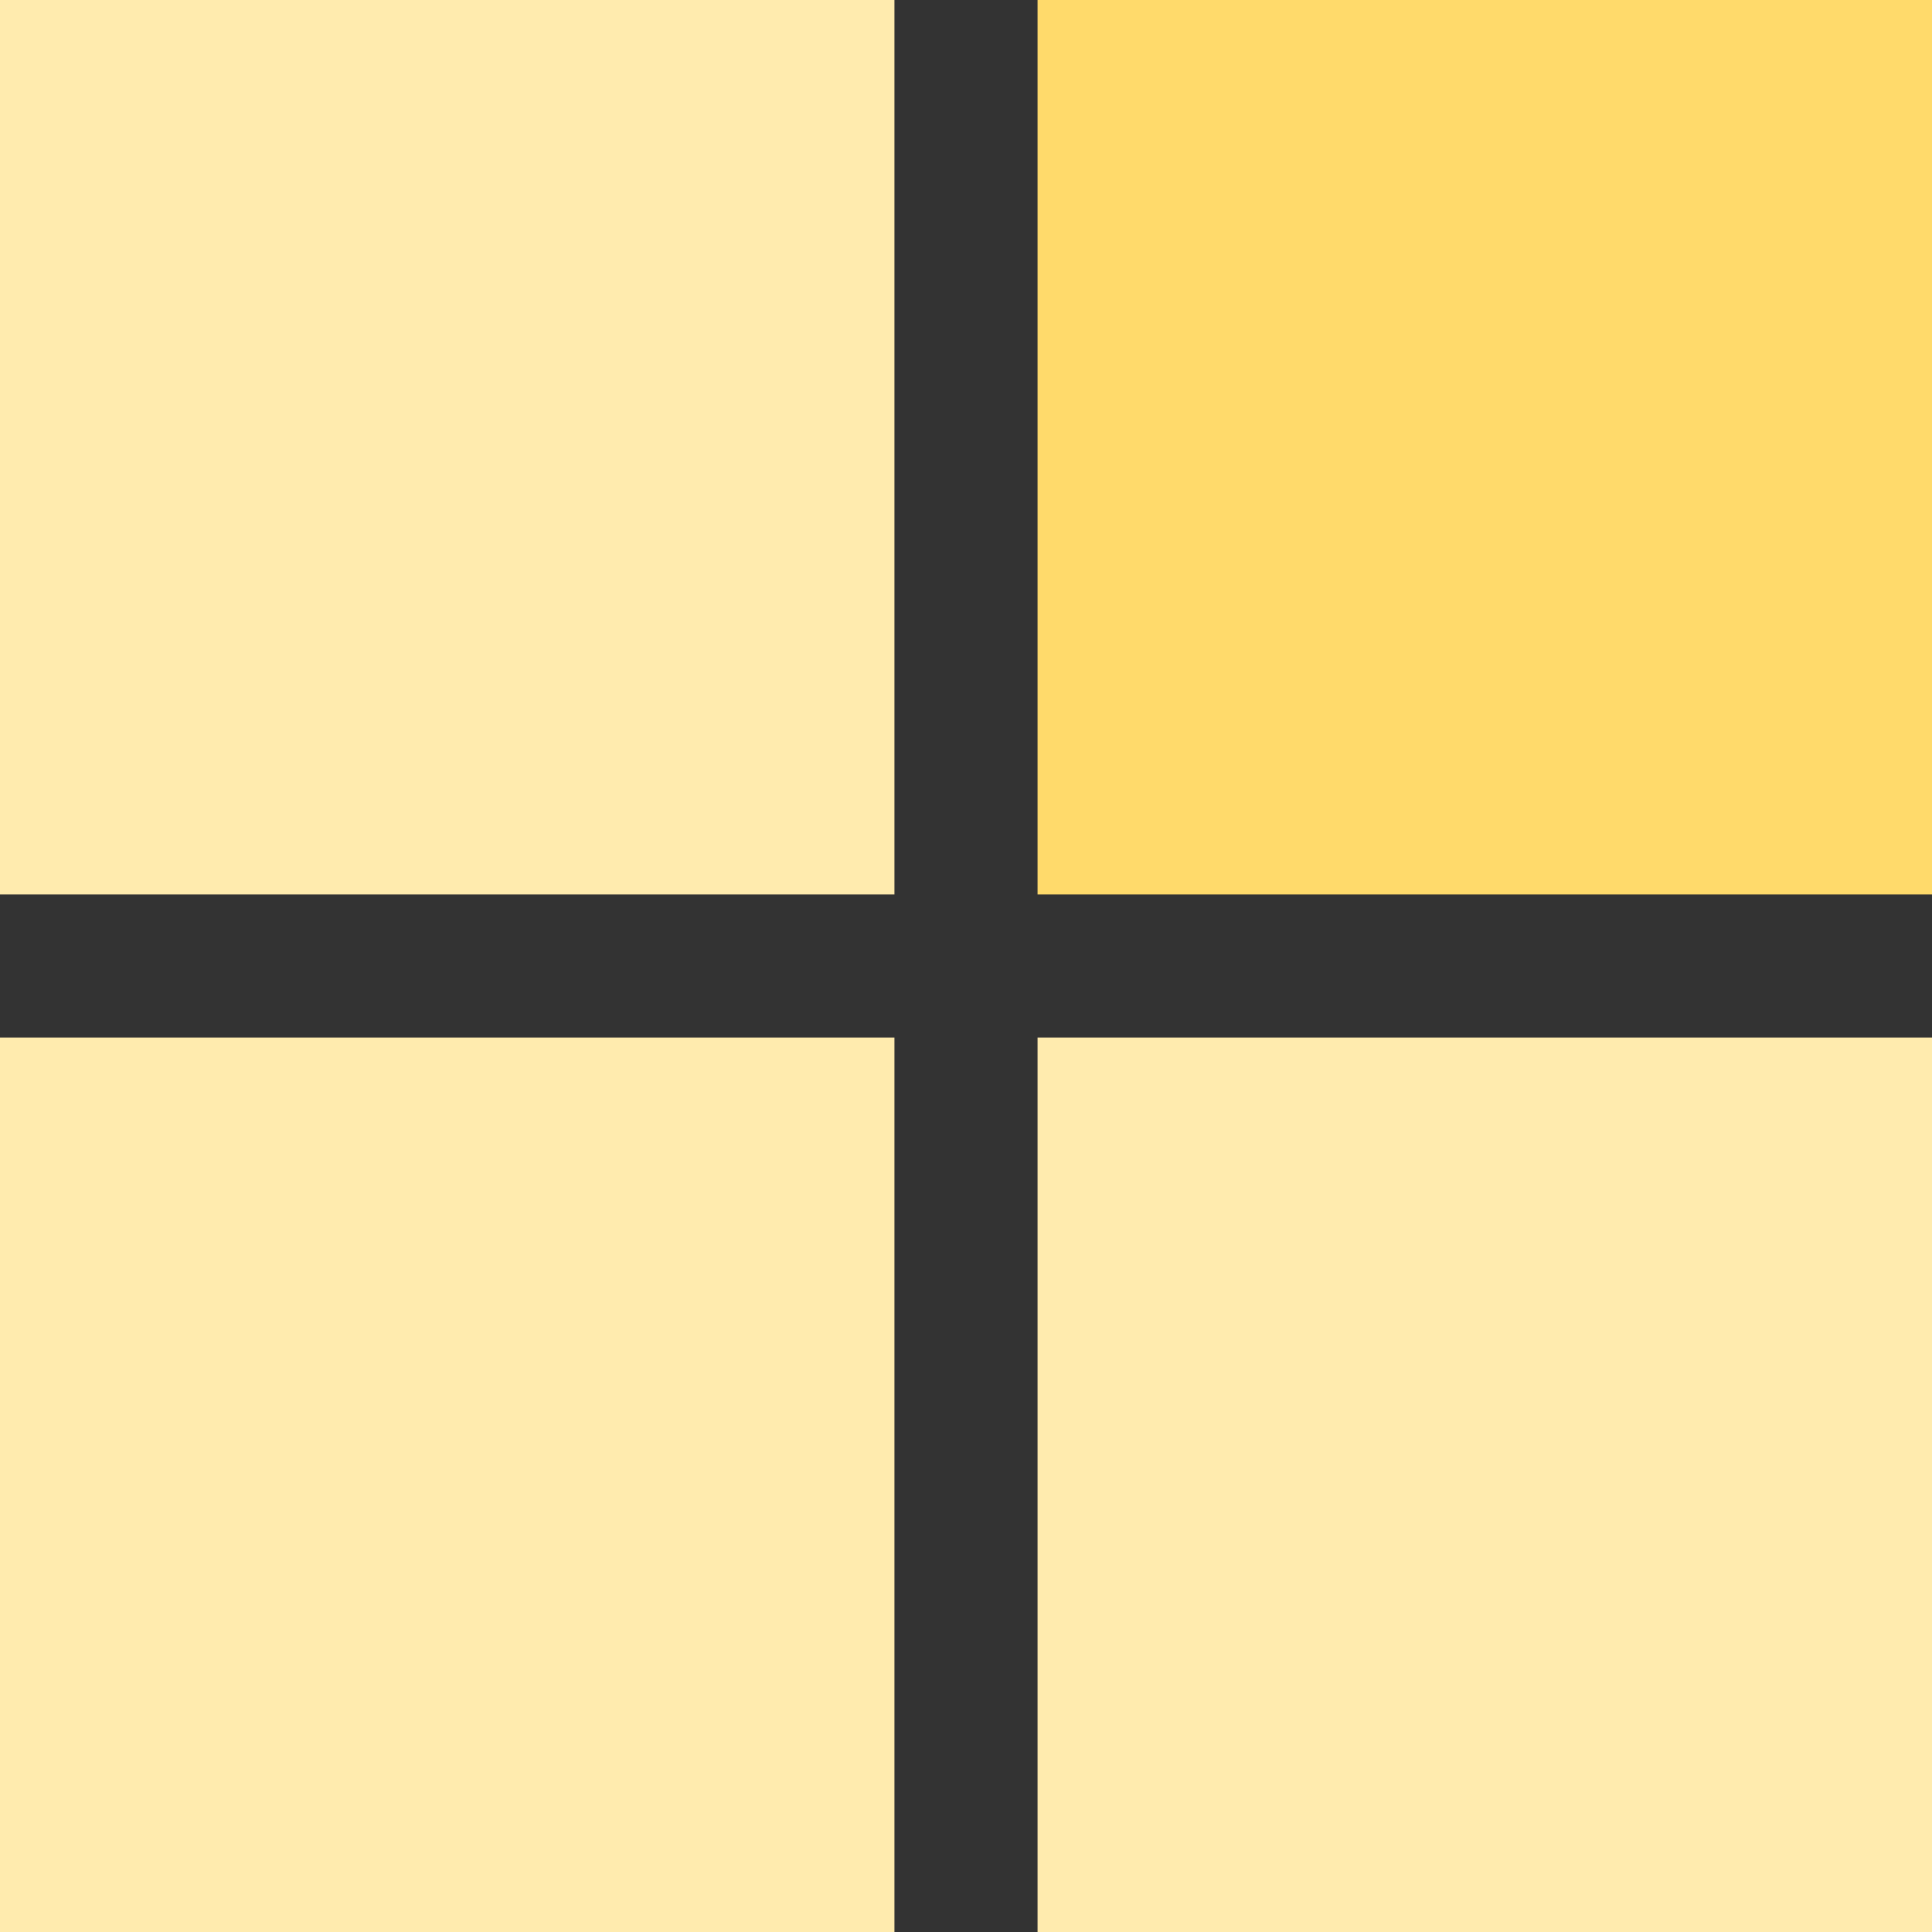
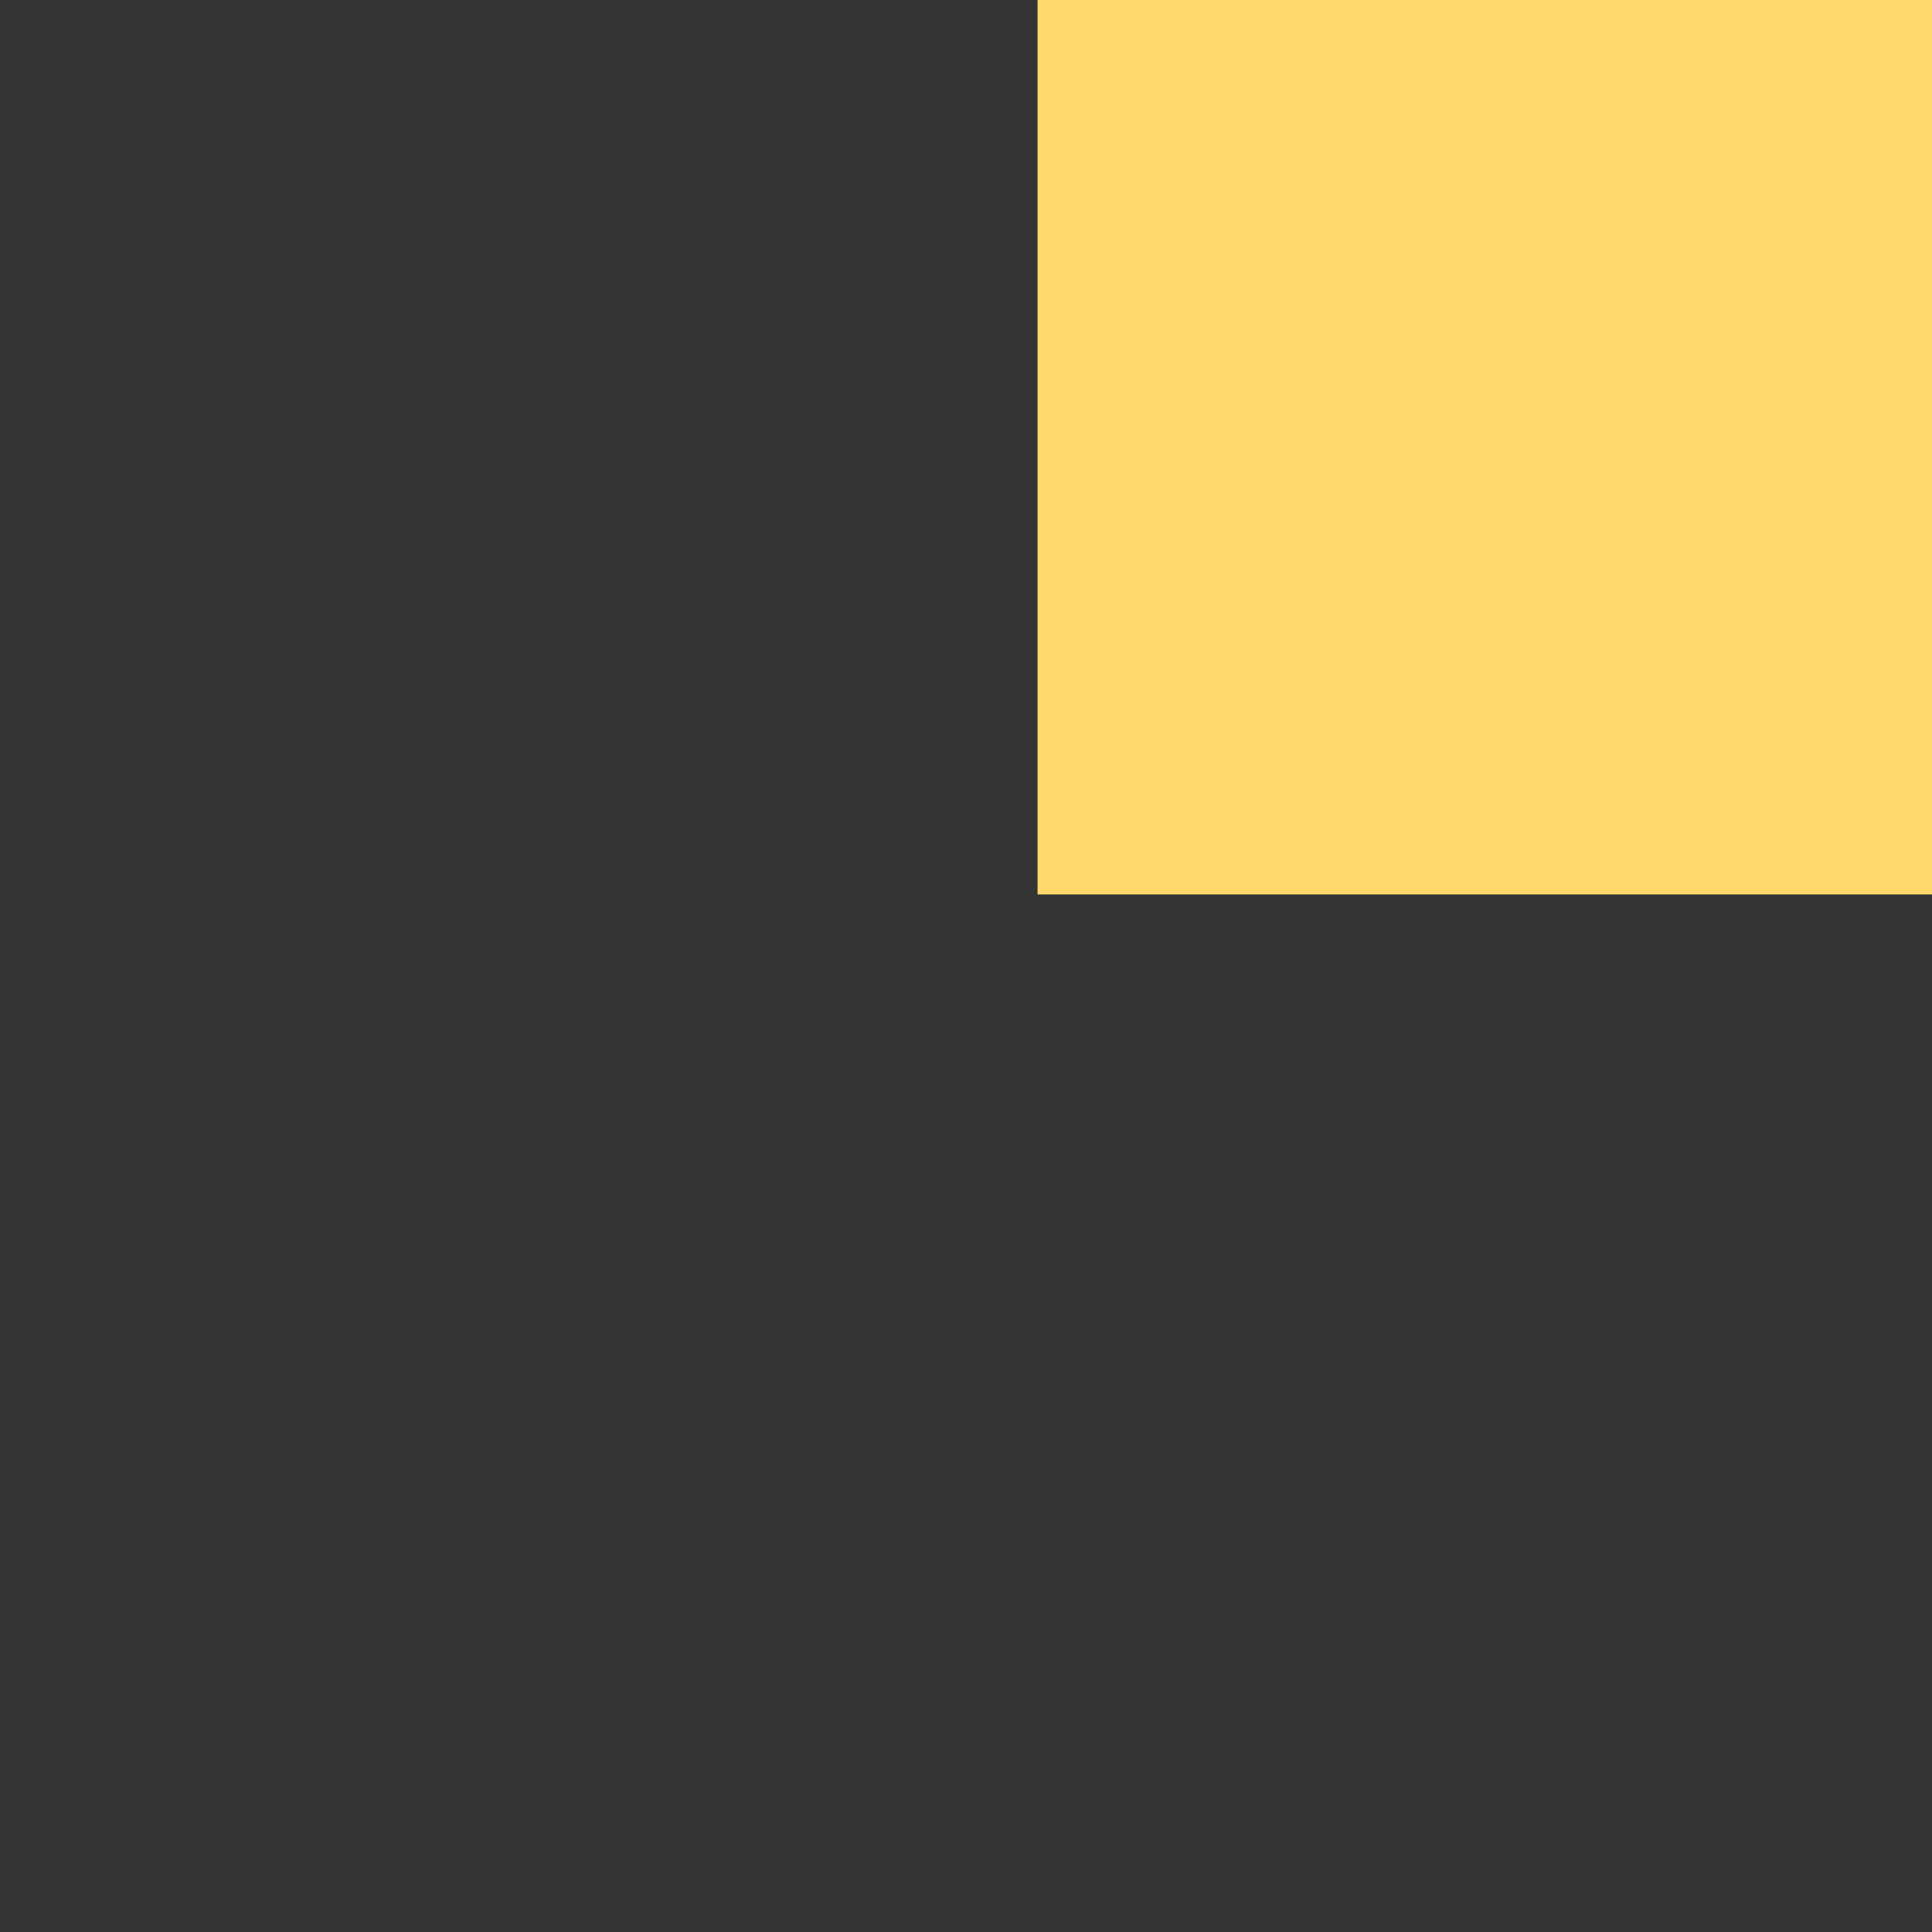
<svg xmlns="http://www.w3.org/2000/svg" width="54" height="54" viewBox="0 0 54 54" fill="none">
  <rect x="0" y="0" width="54" height="54" fill="#333333" stroke="none" />
-   <path d="M25 0H0V25H25V0Z" fill="#FFEBAE" />
-   <path d="M25 54H0V29H25V54Z" fill="#FFEBAE" />
  <path d="M54 0H29V25H54V0Z" fill="#FFDA6B" />
-   <path d="M54 54H29V29H54V54Z" fill="#FFEBAE" />
</svg>